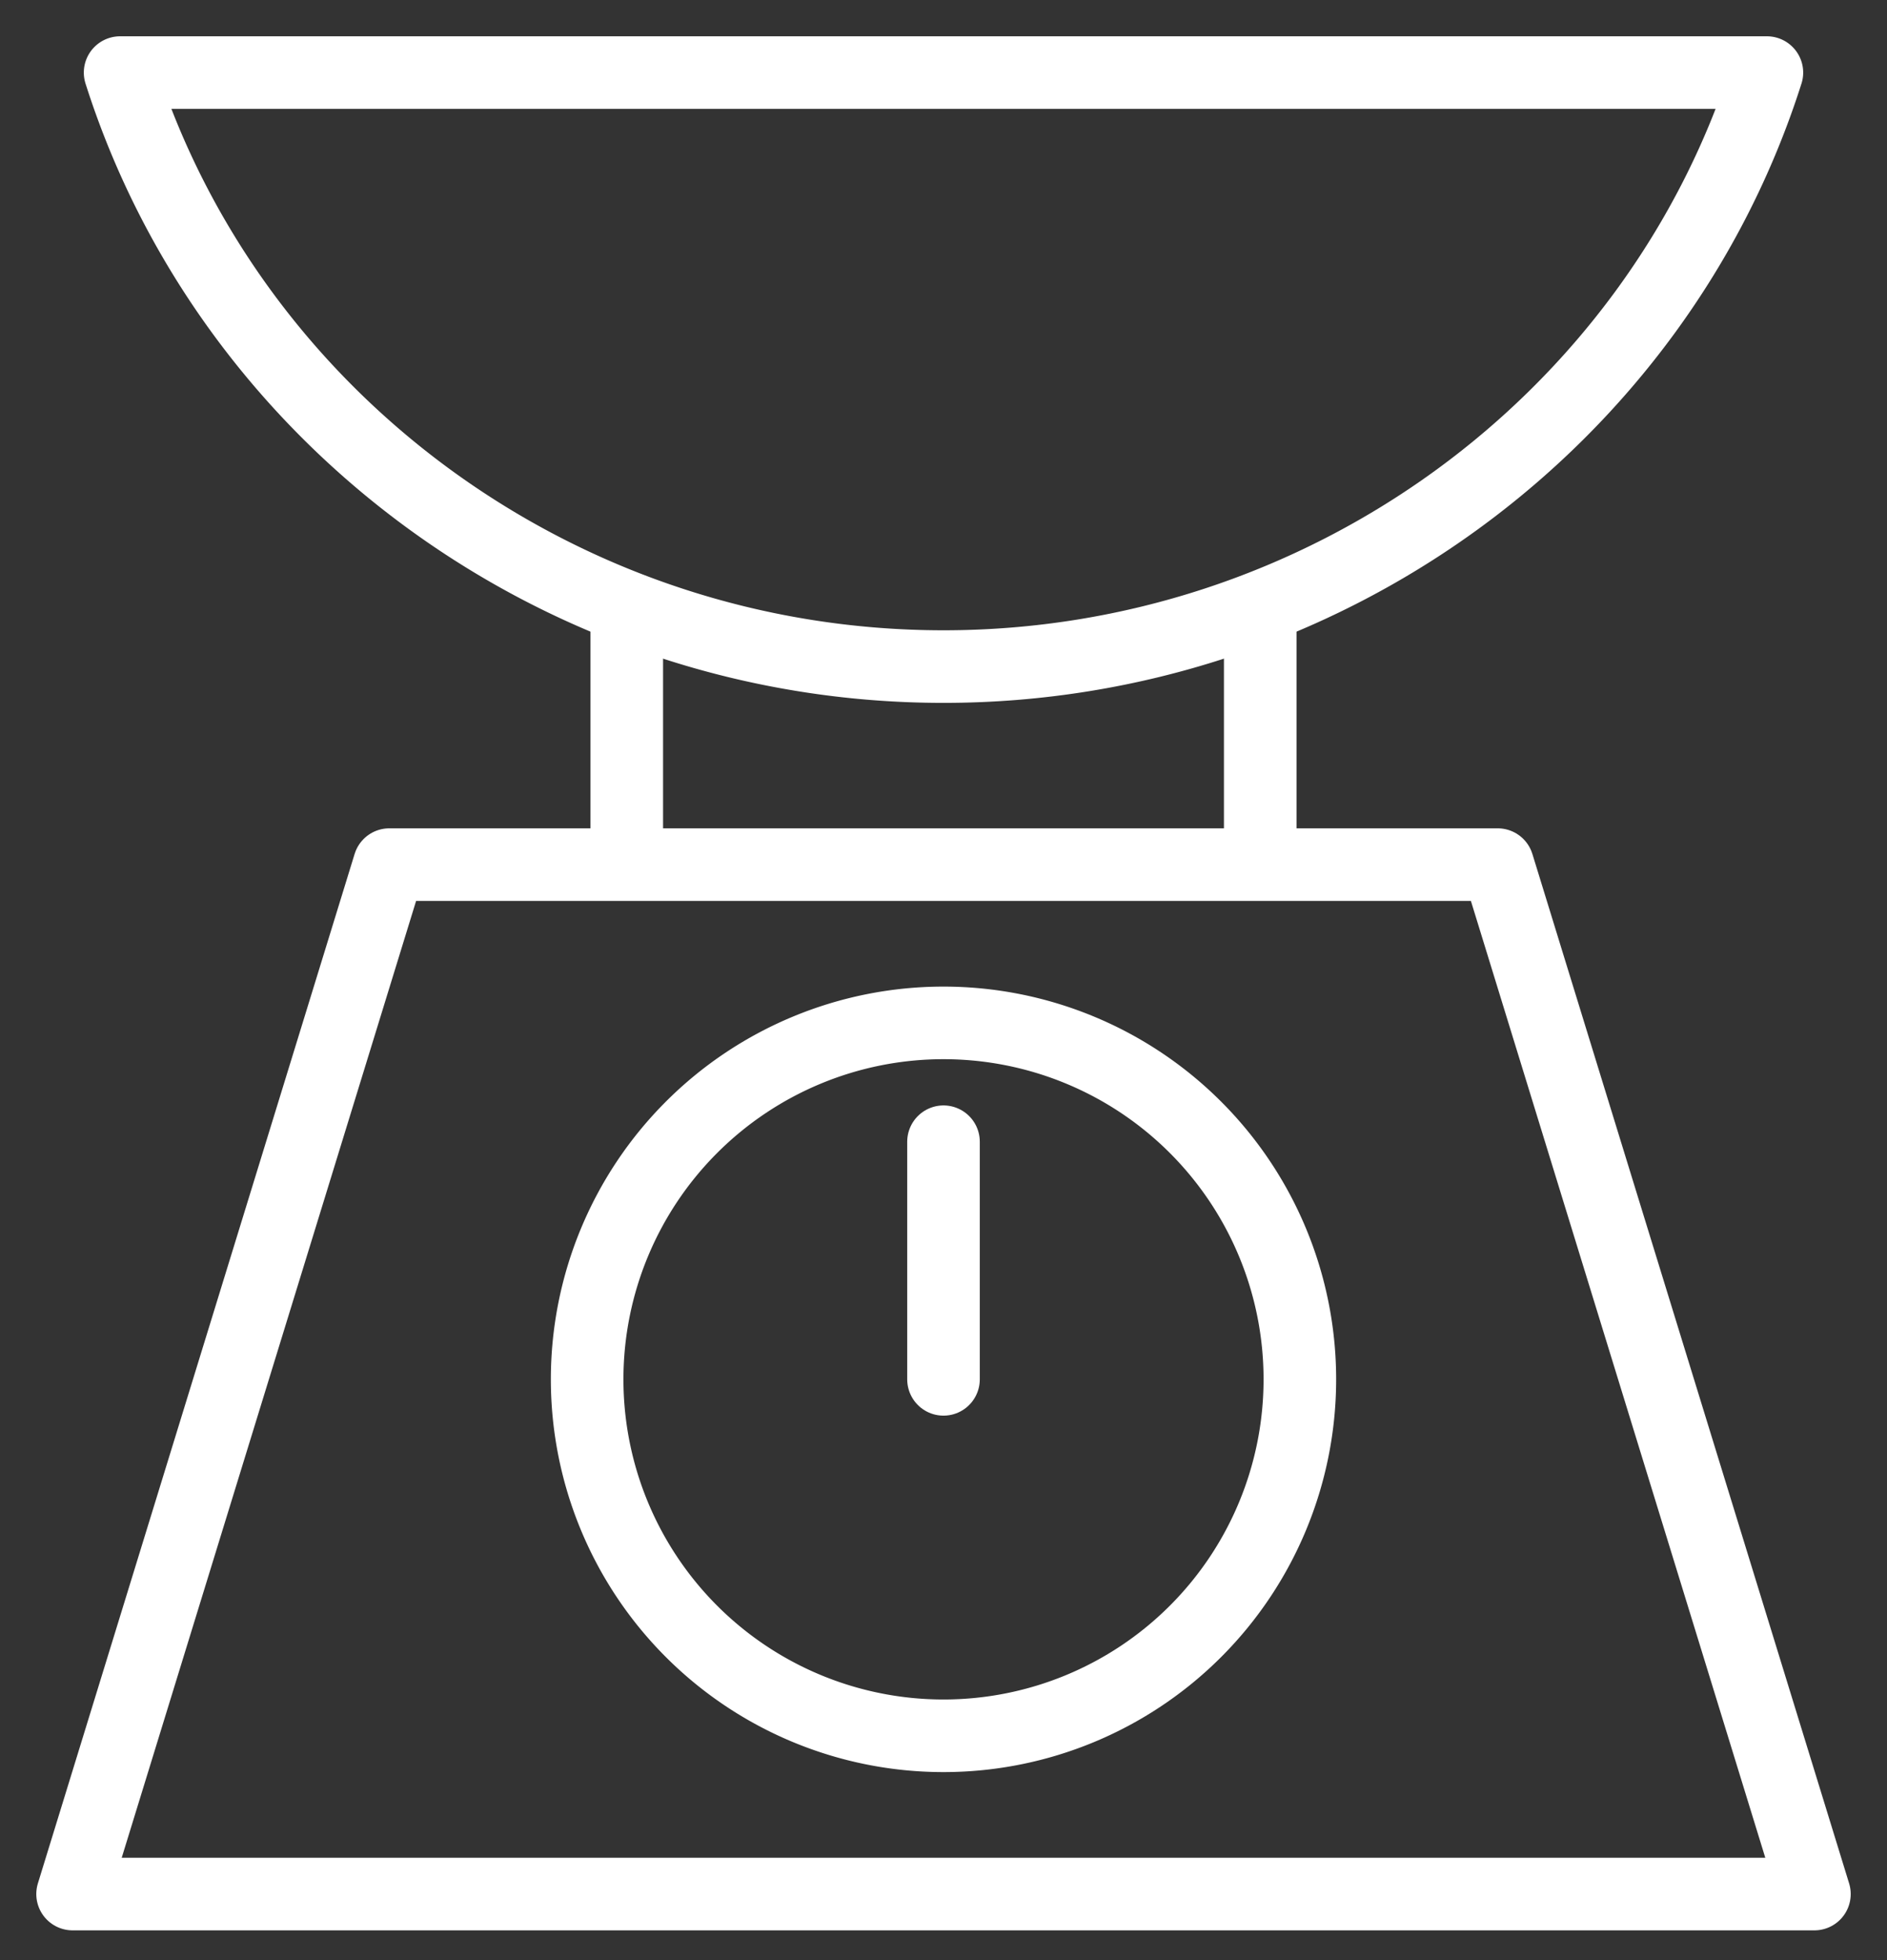
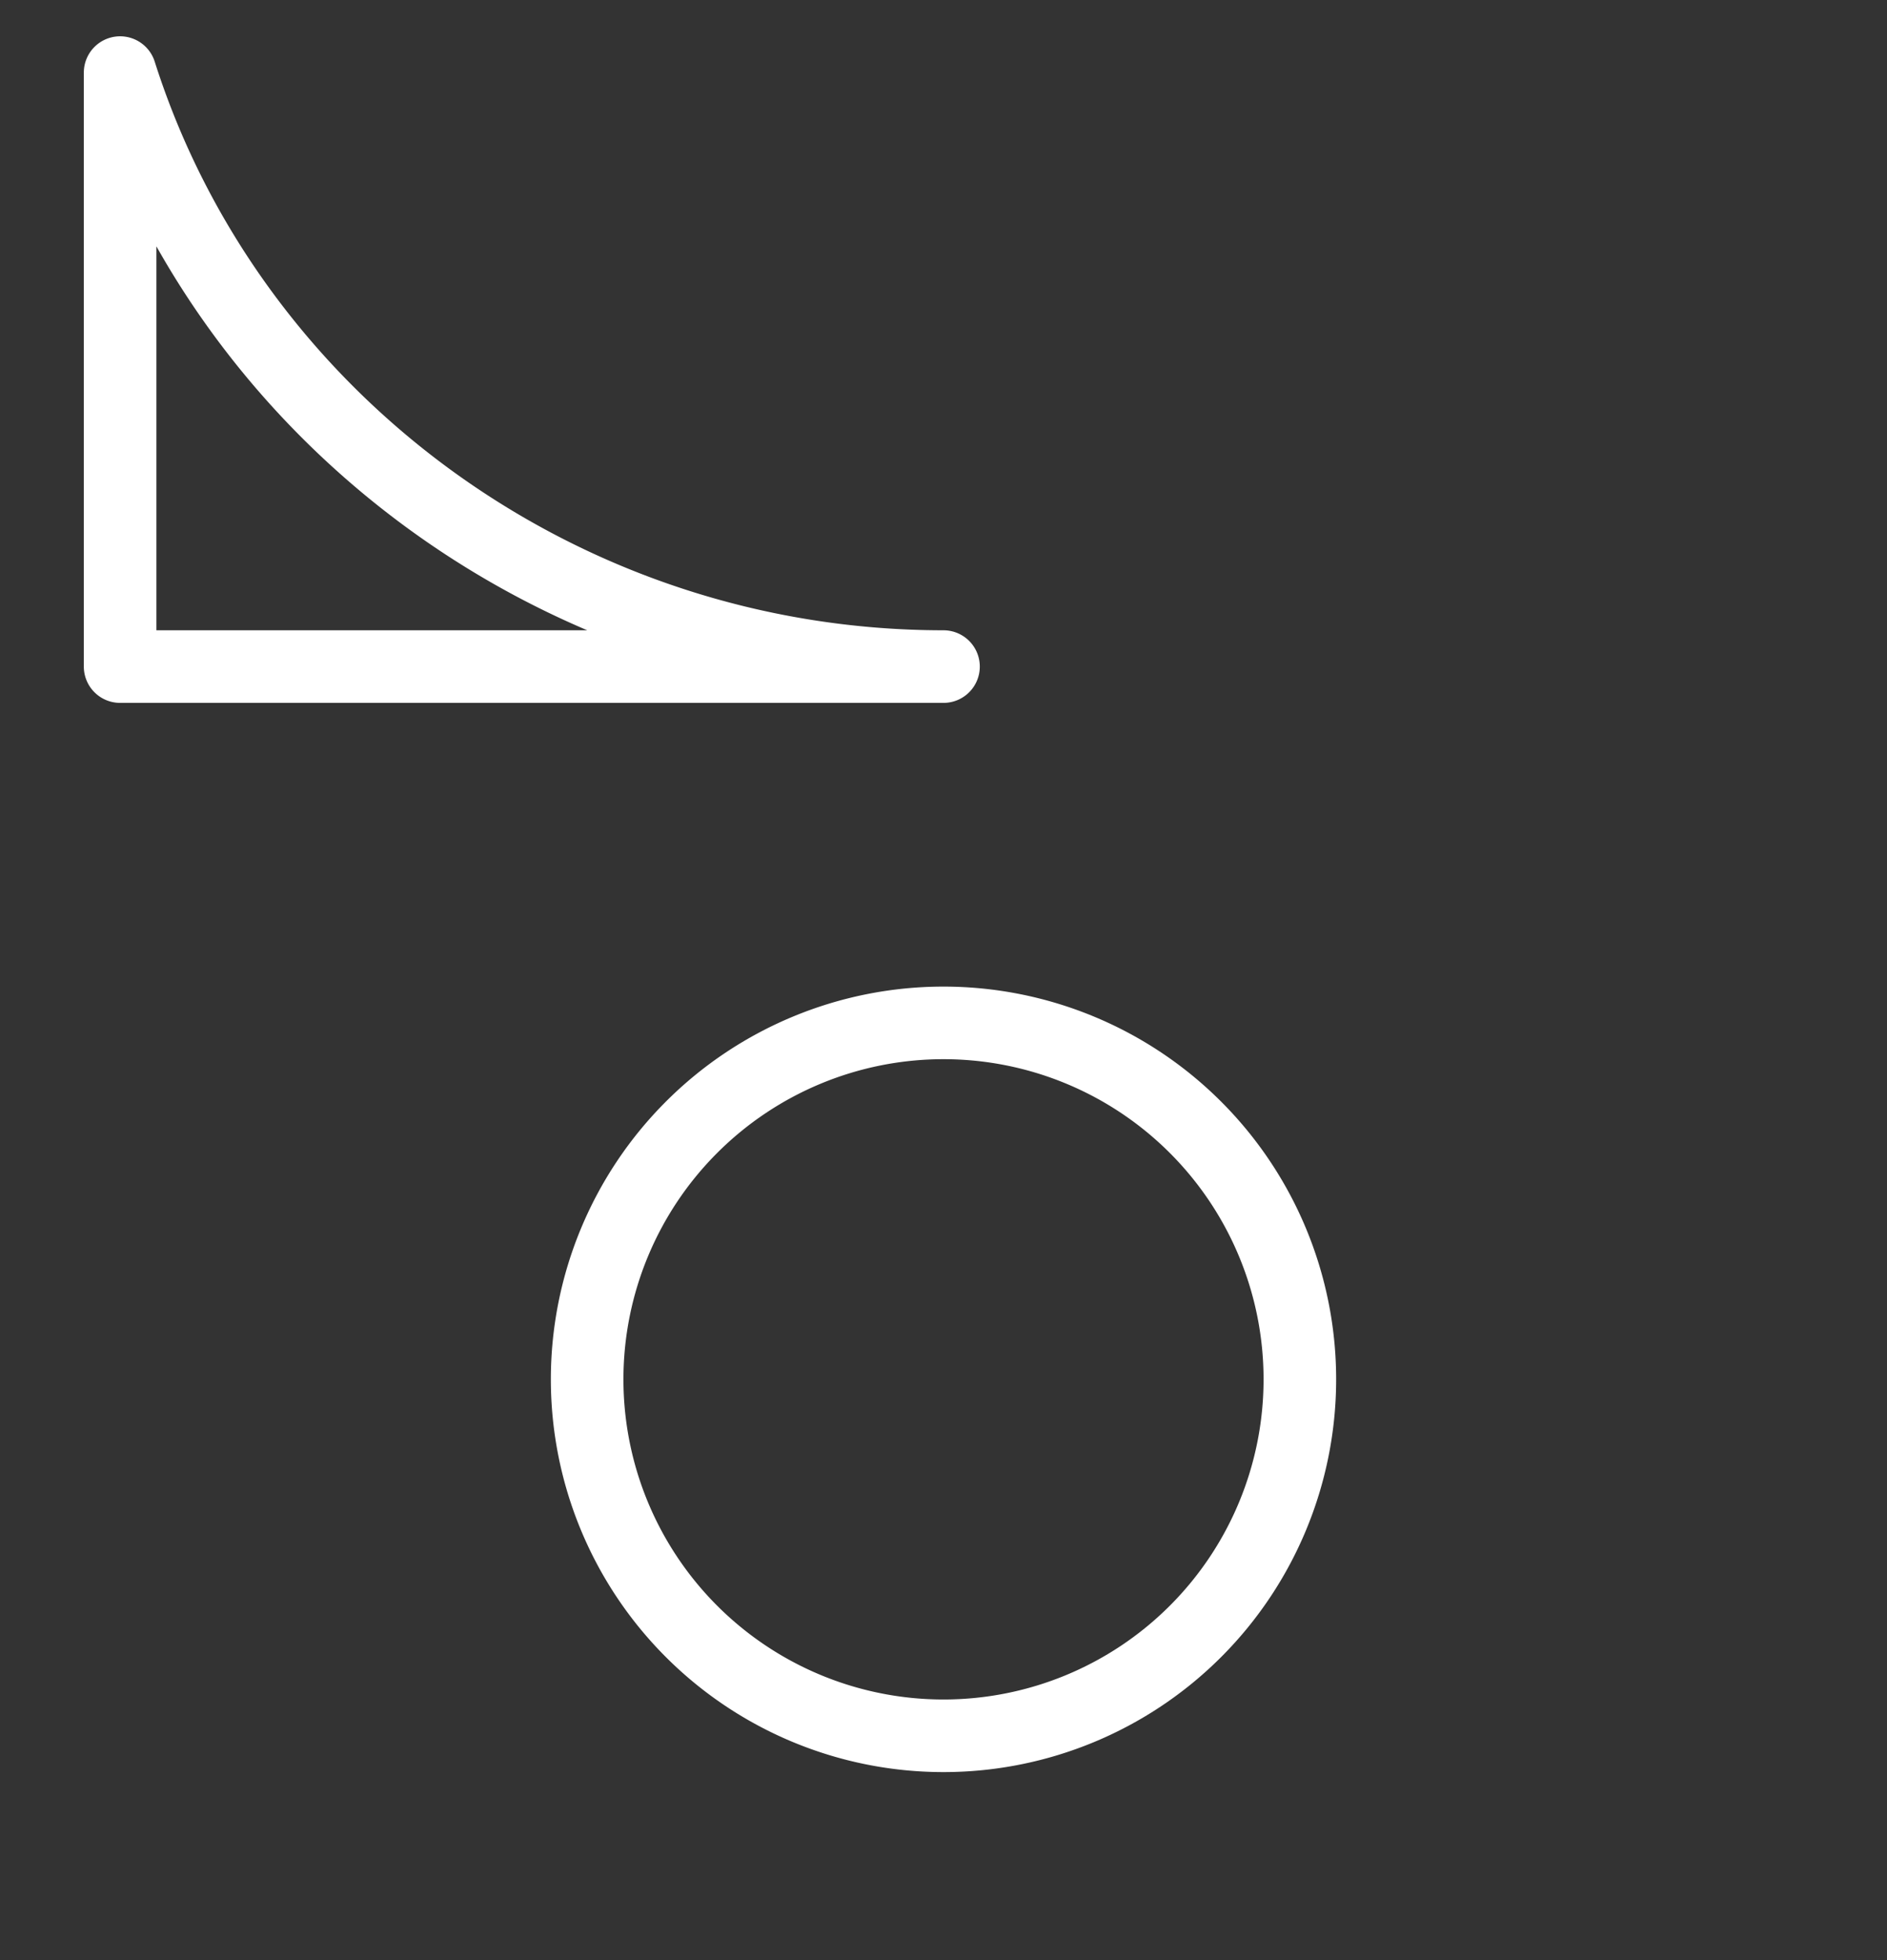
<svg xmlns="http://www.w3.org/2000/svg" width="26" height="27" fill="none">
  <rect width="100%" height="100%" fill="#333333" stroke="none" />
-   <path d="M5.364 11.91h15.272L25 26.09H1l4.364-14.18zM8.636 11.91v-3.6M17.364 11.91v-3.6" stroke="#fff" stroke-miterlimit="10" stroke-linejoin="round" />
-   <path d="M13 23.91a4.91 4.91 0 1 0 0-9.82 4.91 4.91 0 0 0 0 9.82zM1.655 1C3.182 5.8 7.764 9.182 13 9.182c5.236 0 9.818-3.382 11.345-8.182H1.655z" stroke="#fff" stroke-miterlimit="10" stroke-linejoin="round" />
-   <path d="M13 19v-3.273" stroke="#fff" stroke-miterlimit="10" stroke-linecap="round" stroke-linejoin="round" />
+   <path d="M13 23.91a4.91 4.91 0 1 0 0-9.82 4.91 4.91 0 0 0 0 9.82zM1.655 1C3.182 5.8 7.764 9.182 13 9.182H1.655z" stroke="#fff" stroke-miterlimit="10" stroke-linejoin="round" />
</svg>